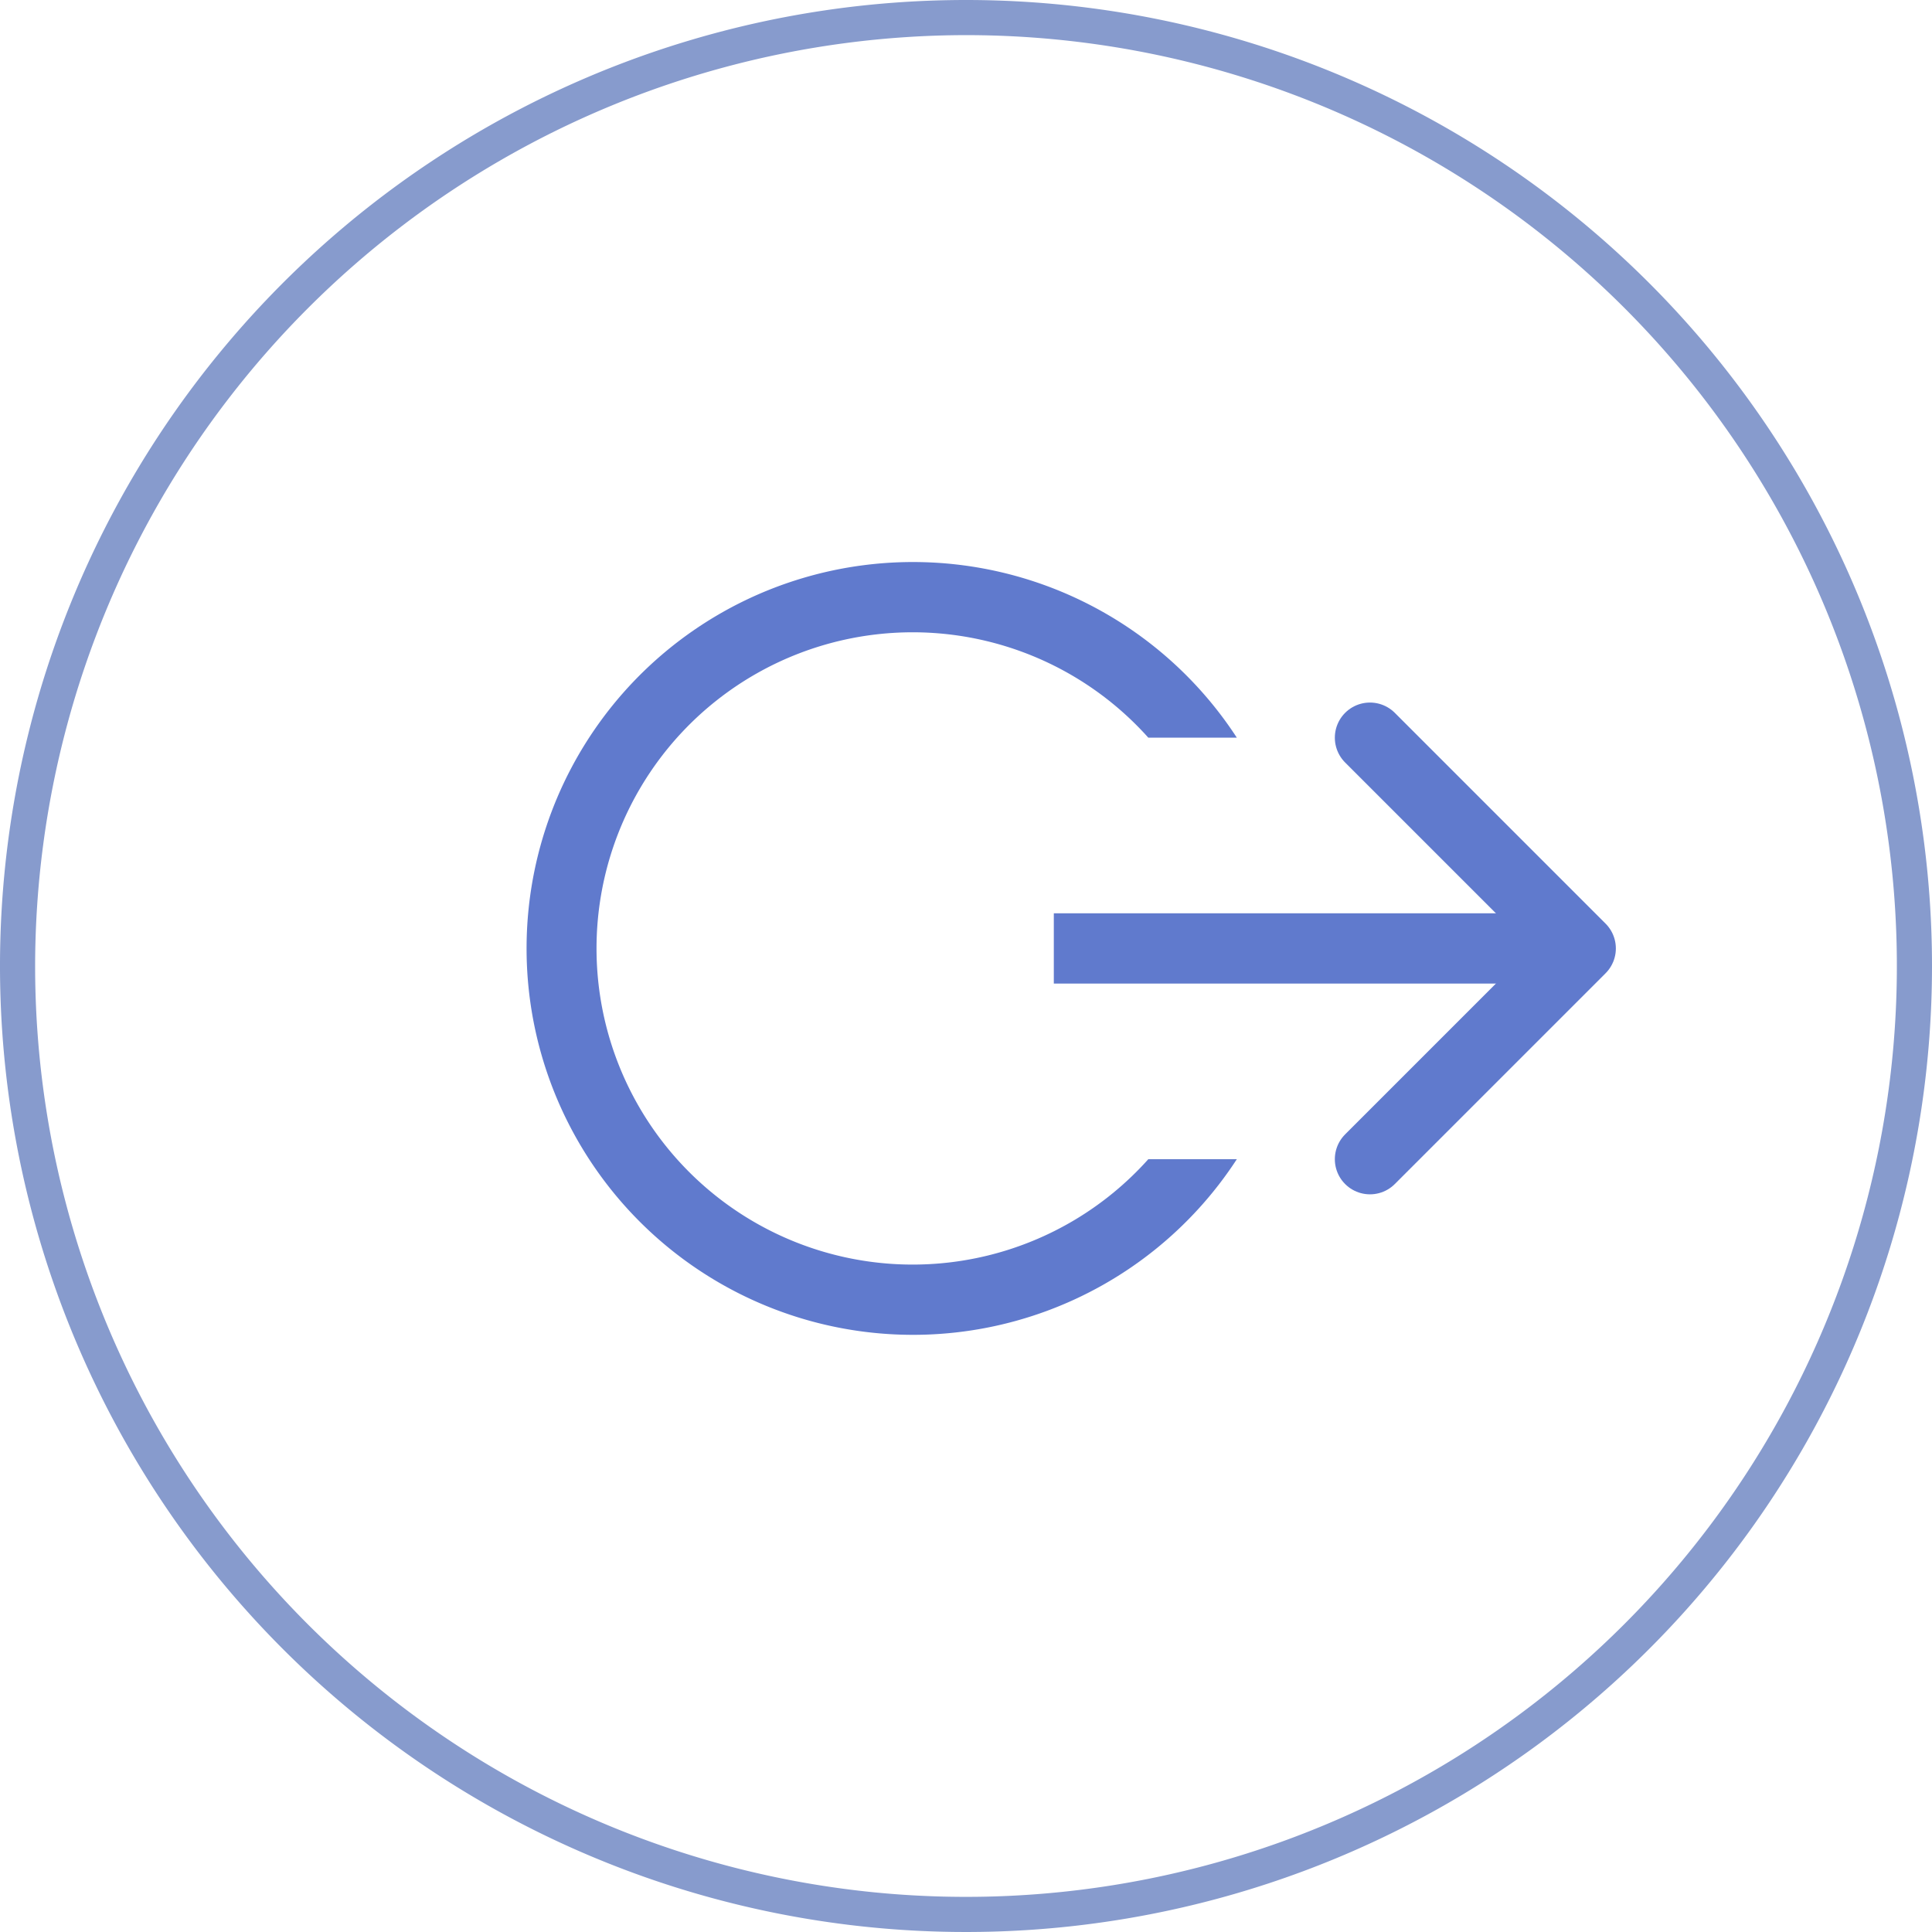
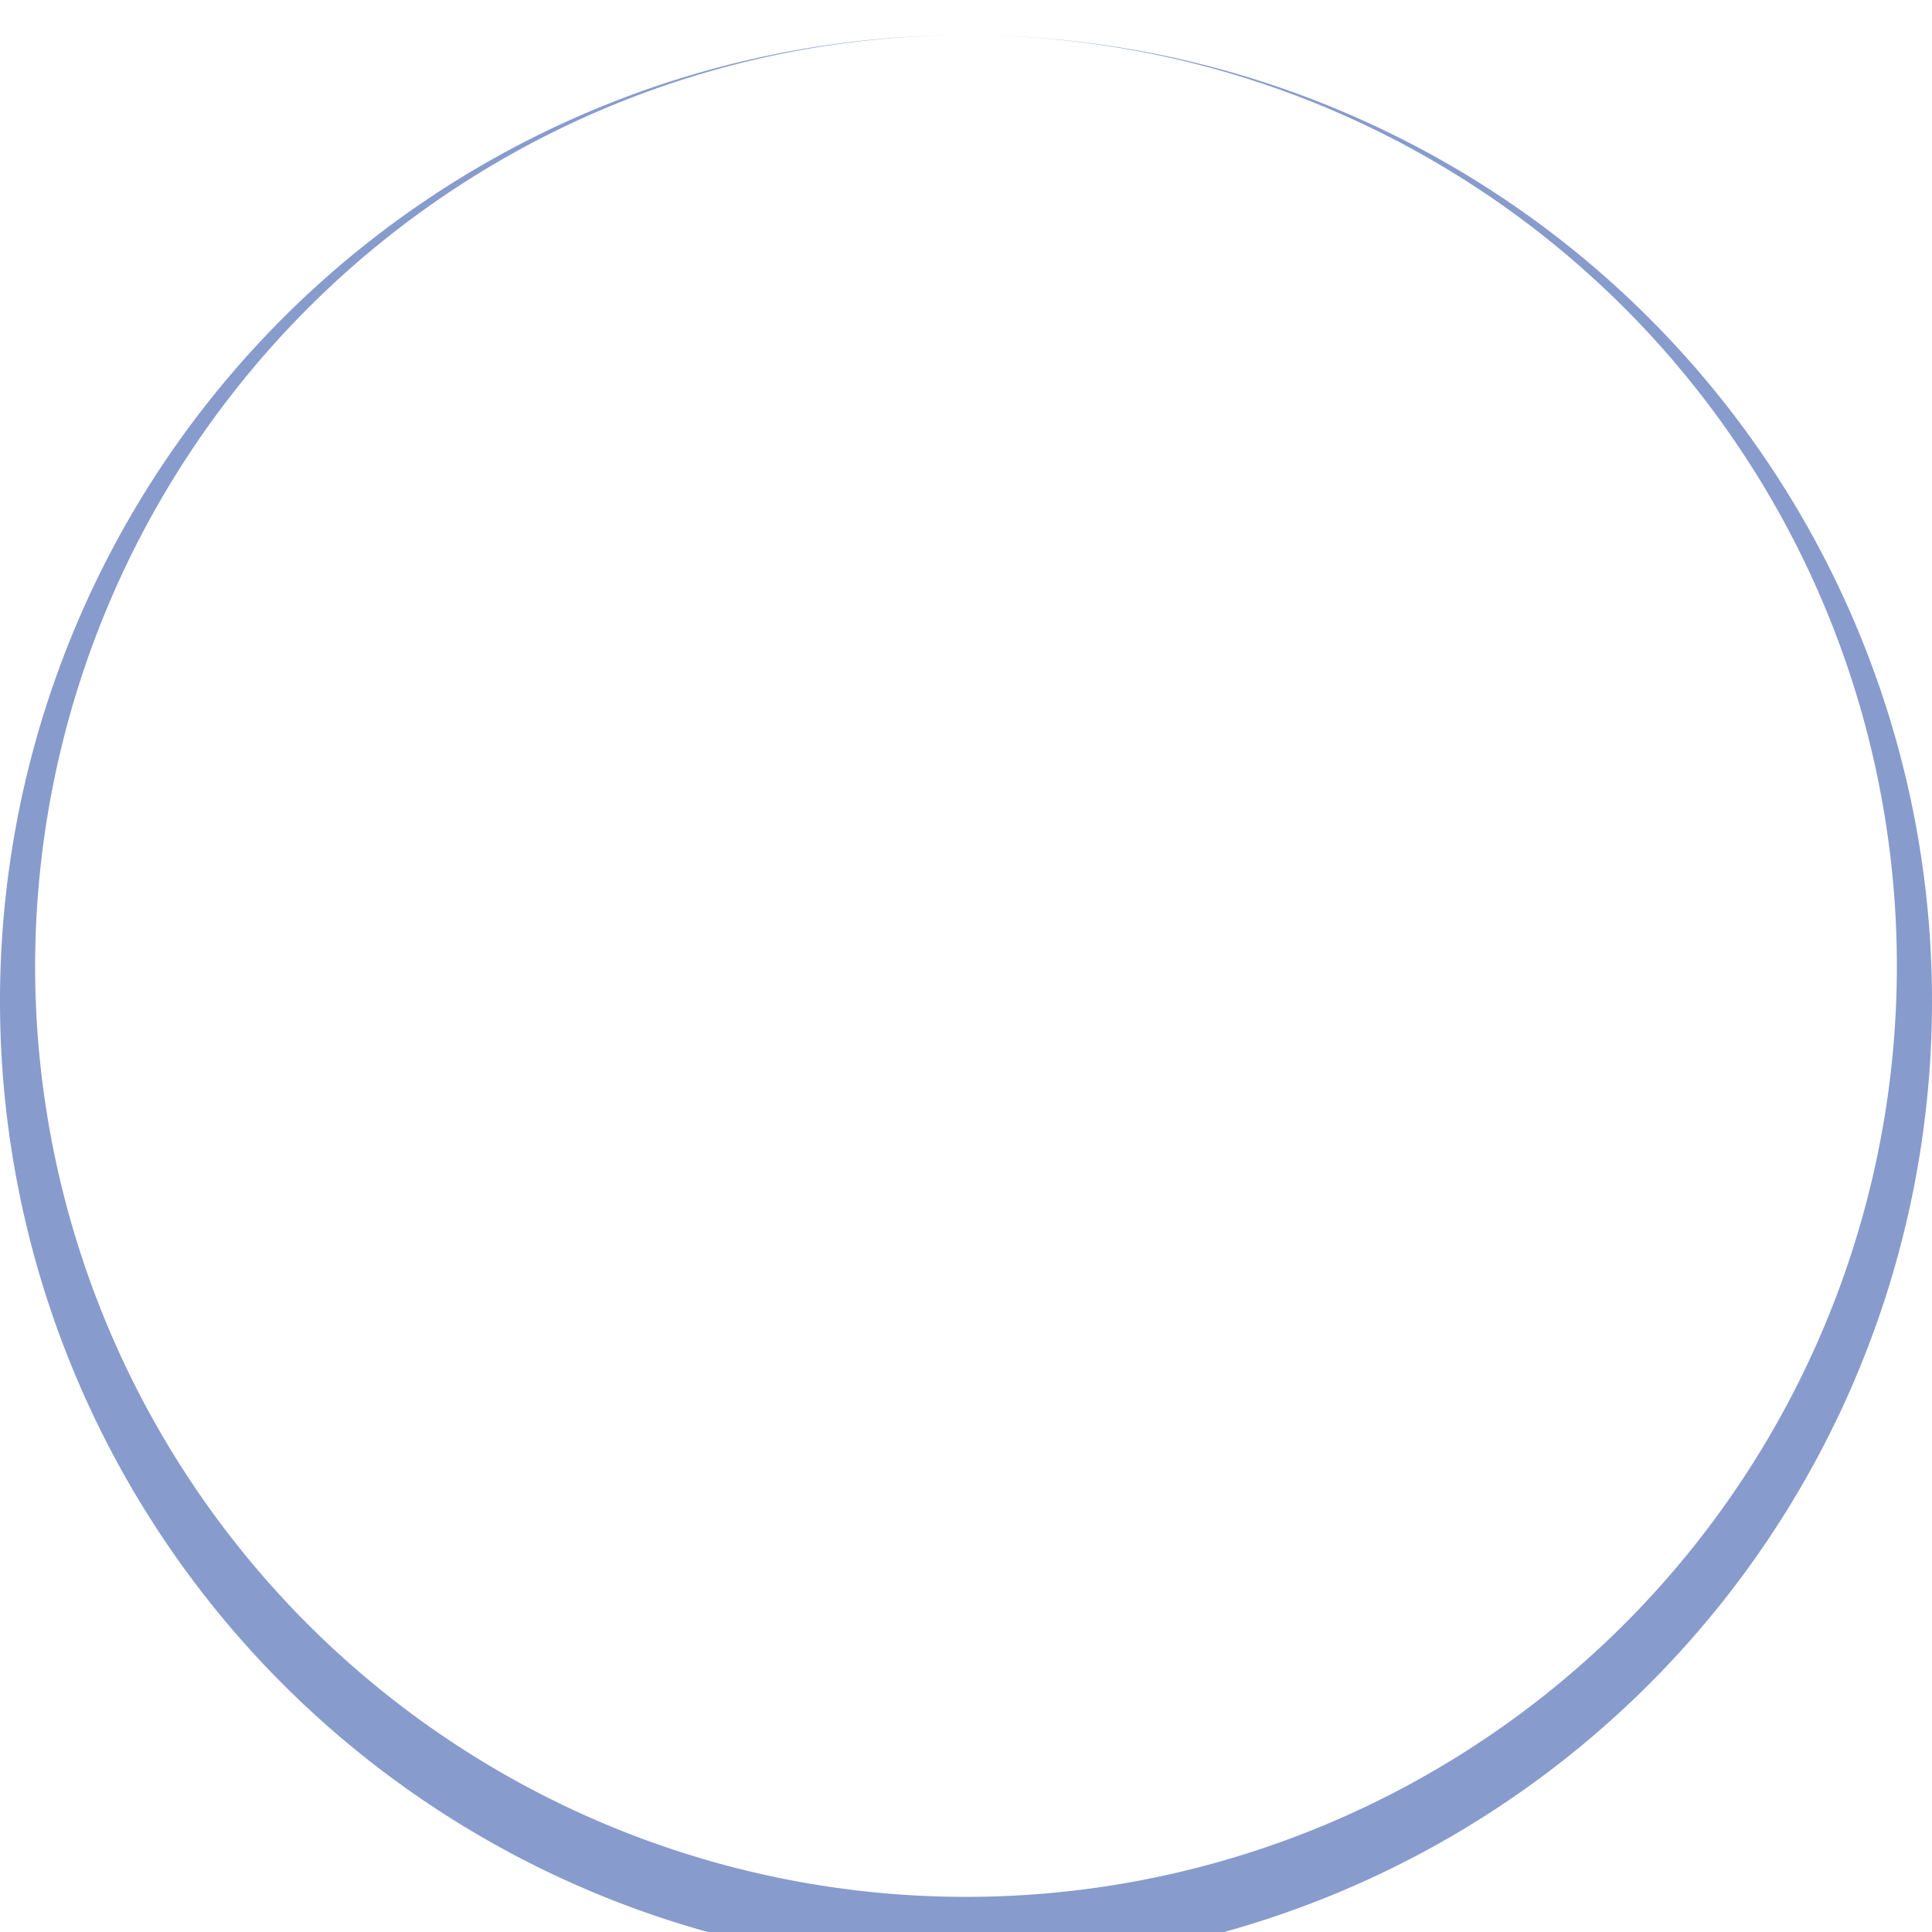
<svg xmlns="http://www.w3.org/2000/svg" width="55" height="55" viewBox="0 0 55 55">
  <defs>
    <style>.cls-1{fill:#879bcd;}.cls-2{fill:#607acd;}.cls-3{fill:none;stroke:#607acd;stroke-linecap:round;stroke-linejoin:round;stroke-width:2px;}</style>
  </defs>
  <title>Features-223b-55x55</title>
  <g id="Features">
-     <path class="cls-1" d="M27.5 1a26.5 26.5 0 1 1-26.5 26.5 26.53 26.53 0 0 1 26.5-26.5m0-1a27.5 27.5 0 1 0 27.5 27.5 27.5 27.5 0 0 0-27.5-27.5z" />
-     <path class="cls-2" d="M32.69 33a9 9 0 1 1 0-12h2.52a11 11 0 1 0 0 12zM30 26h15v2h-15z" />
-     <path class="cls-3" d="M39 33l6-6-6-6" />
+     <path class="cls-1" d="M27.5 1a26.5 26.5 0 1 1-26.5 26.5 26.53 26.53 0 0 1 26.5-26.5a27.5 27.5 0 1 0 27.5 27.5 27.5 27.5 0 0 0-27.5-27.5z" />
  </g>
</svg>